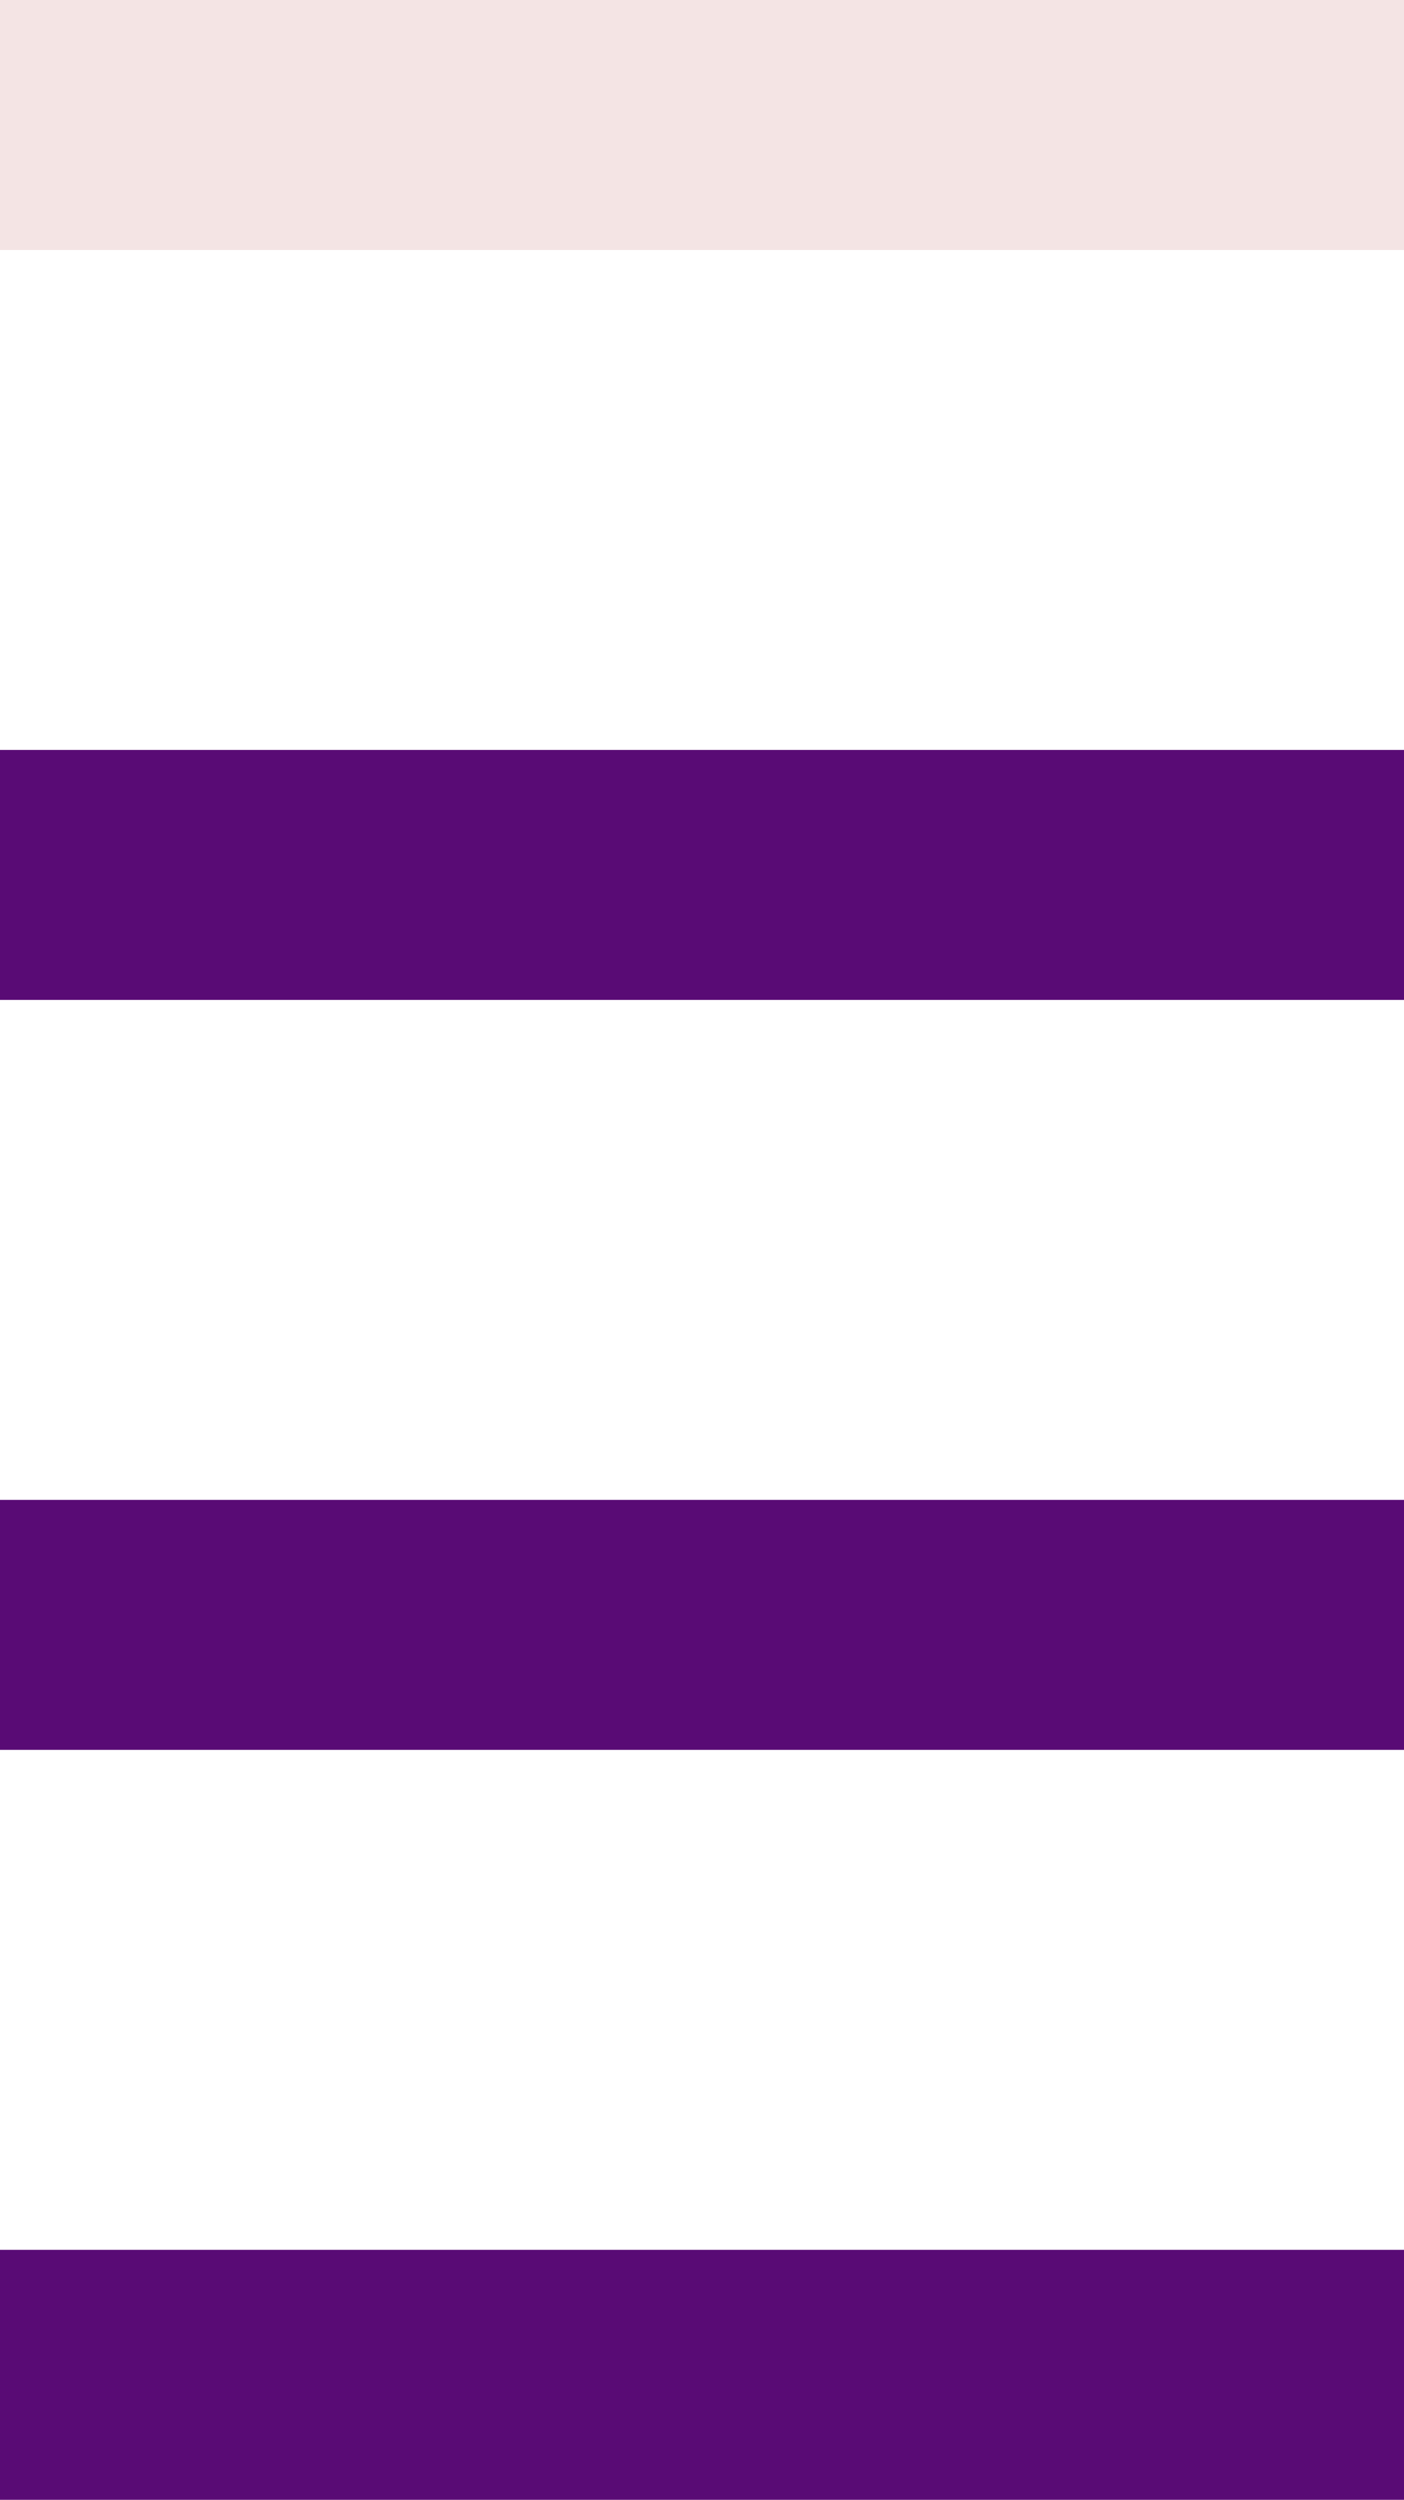
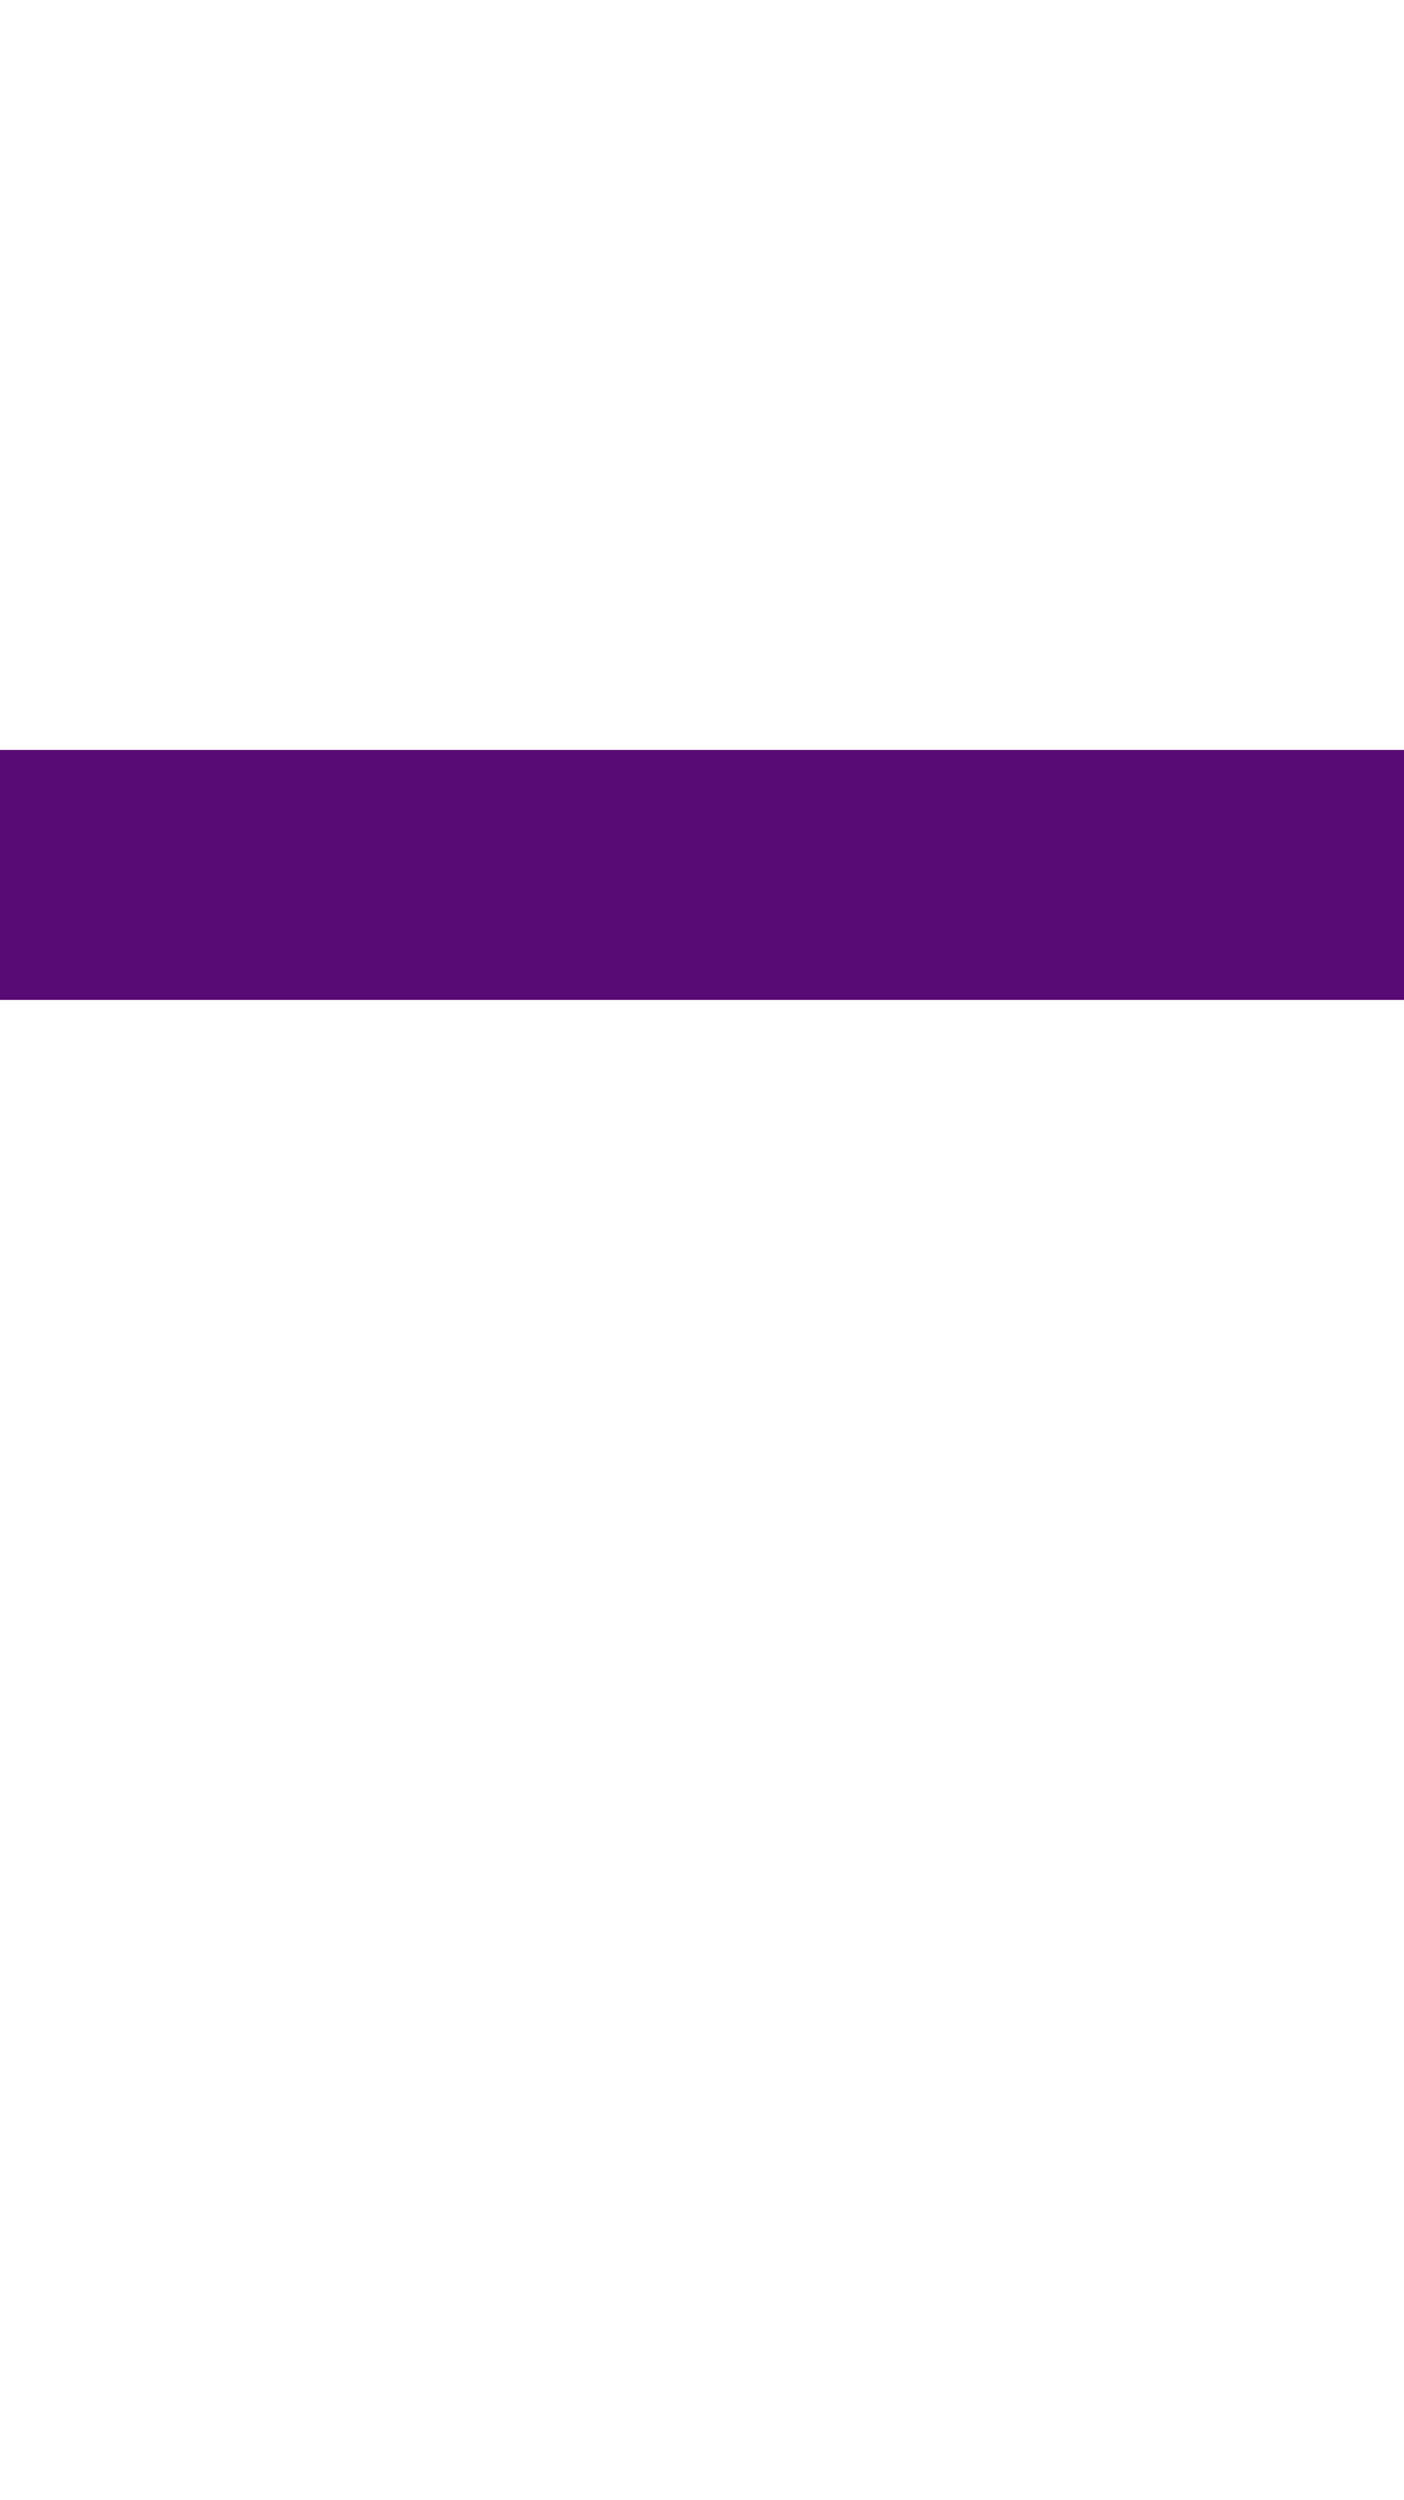
<svg xmlns="http://www.w3.org/2000/svg" id="uuid-f548832f-1661-4346-a22d-a03175c00670" data-name="Capa 1" viewBox="0 0 39.32 70">
  <g id="uuid-c07af301-fad4-4419-a0c2-65cfa11e13d7" data-name="Grupo 349">
    <g id="uuid-83b4e710-ed60-41ad-8c0c-70683ea4c82c" data-name="Línea 10">
-       <rect y="63" width="39.32" height="7" style="fill: #590b75;" />
-     </g>
+       </g>
    <g id="uuid-1e8cff8c-1dfe-4e72-9044-0878ceefda57" data-name="Línea 11">
-       <rect y="42" width="39.32" height="7" style="fill: #590b75;" />
-     </g>
+       </g>
    <g id="uuid-a51098ee-5873-4d72-ac1f-3a3cb9ad9085" data-name="Línea 12">
      <rect y="21" width="39.32" height="7" style="fill: #590b75;" />
    </g>
    <g id="uuid-0b29b5e6-08be-4ac7-9f23-94bc765ec280" data-name="Trazado 320">
-       <rect width="39.32" height="7" style="fill: #f4e4e4;" />
-     </g>
+       </g>
  </g>
</svg>